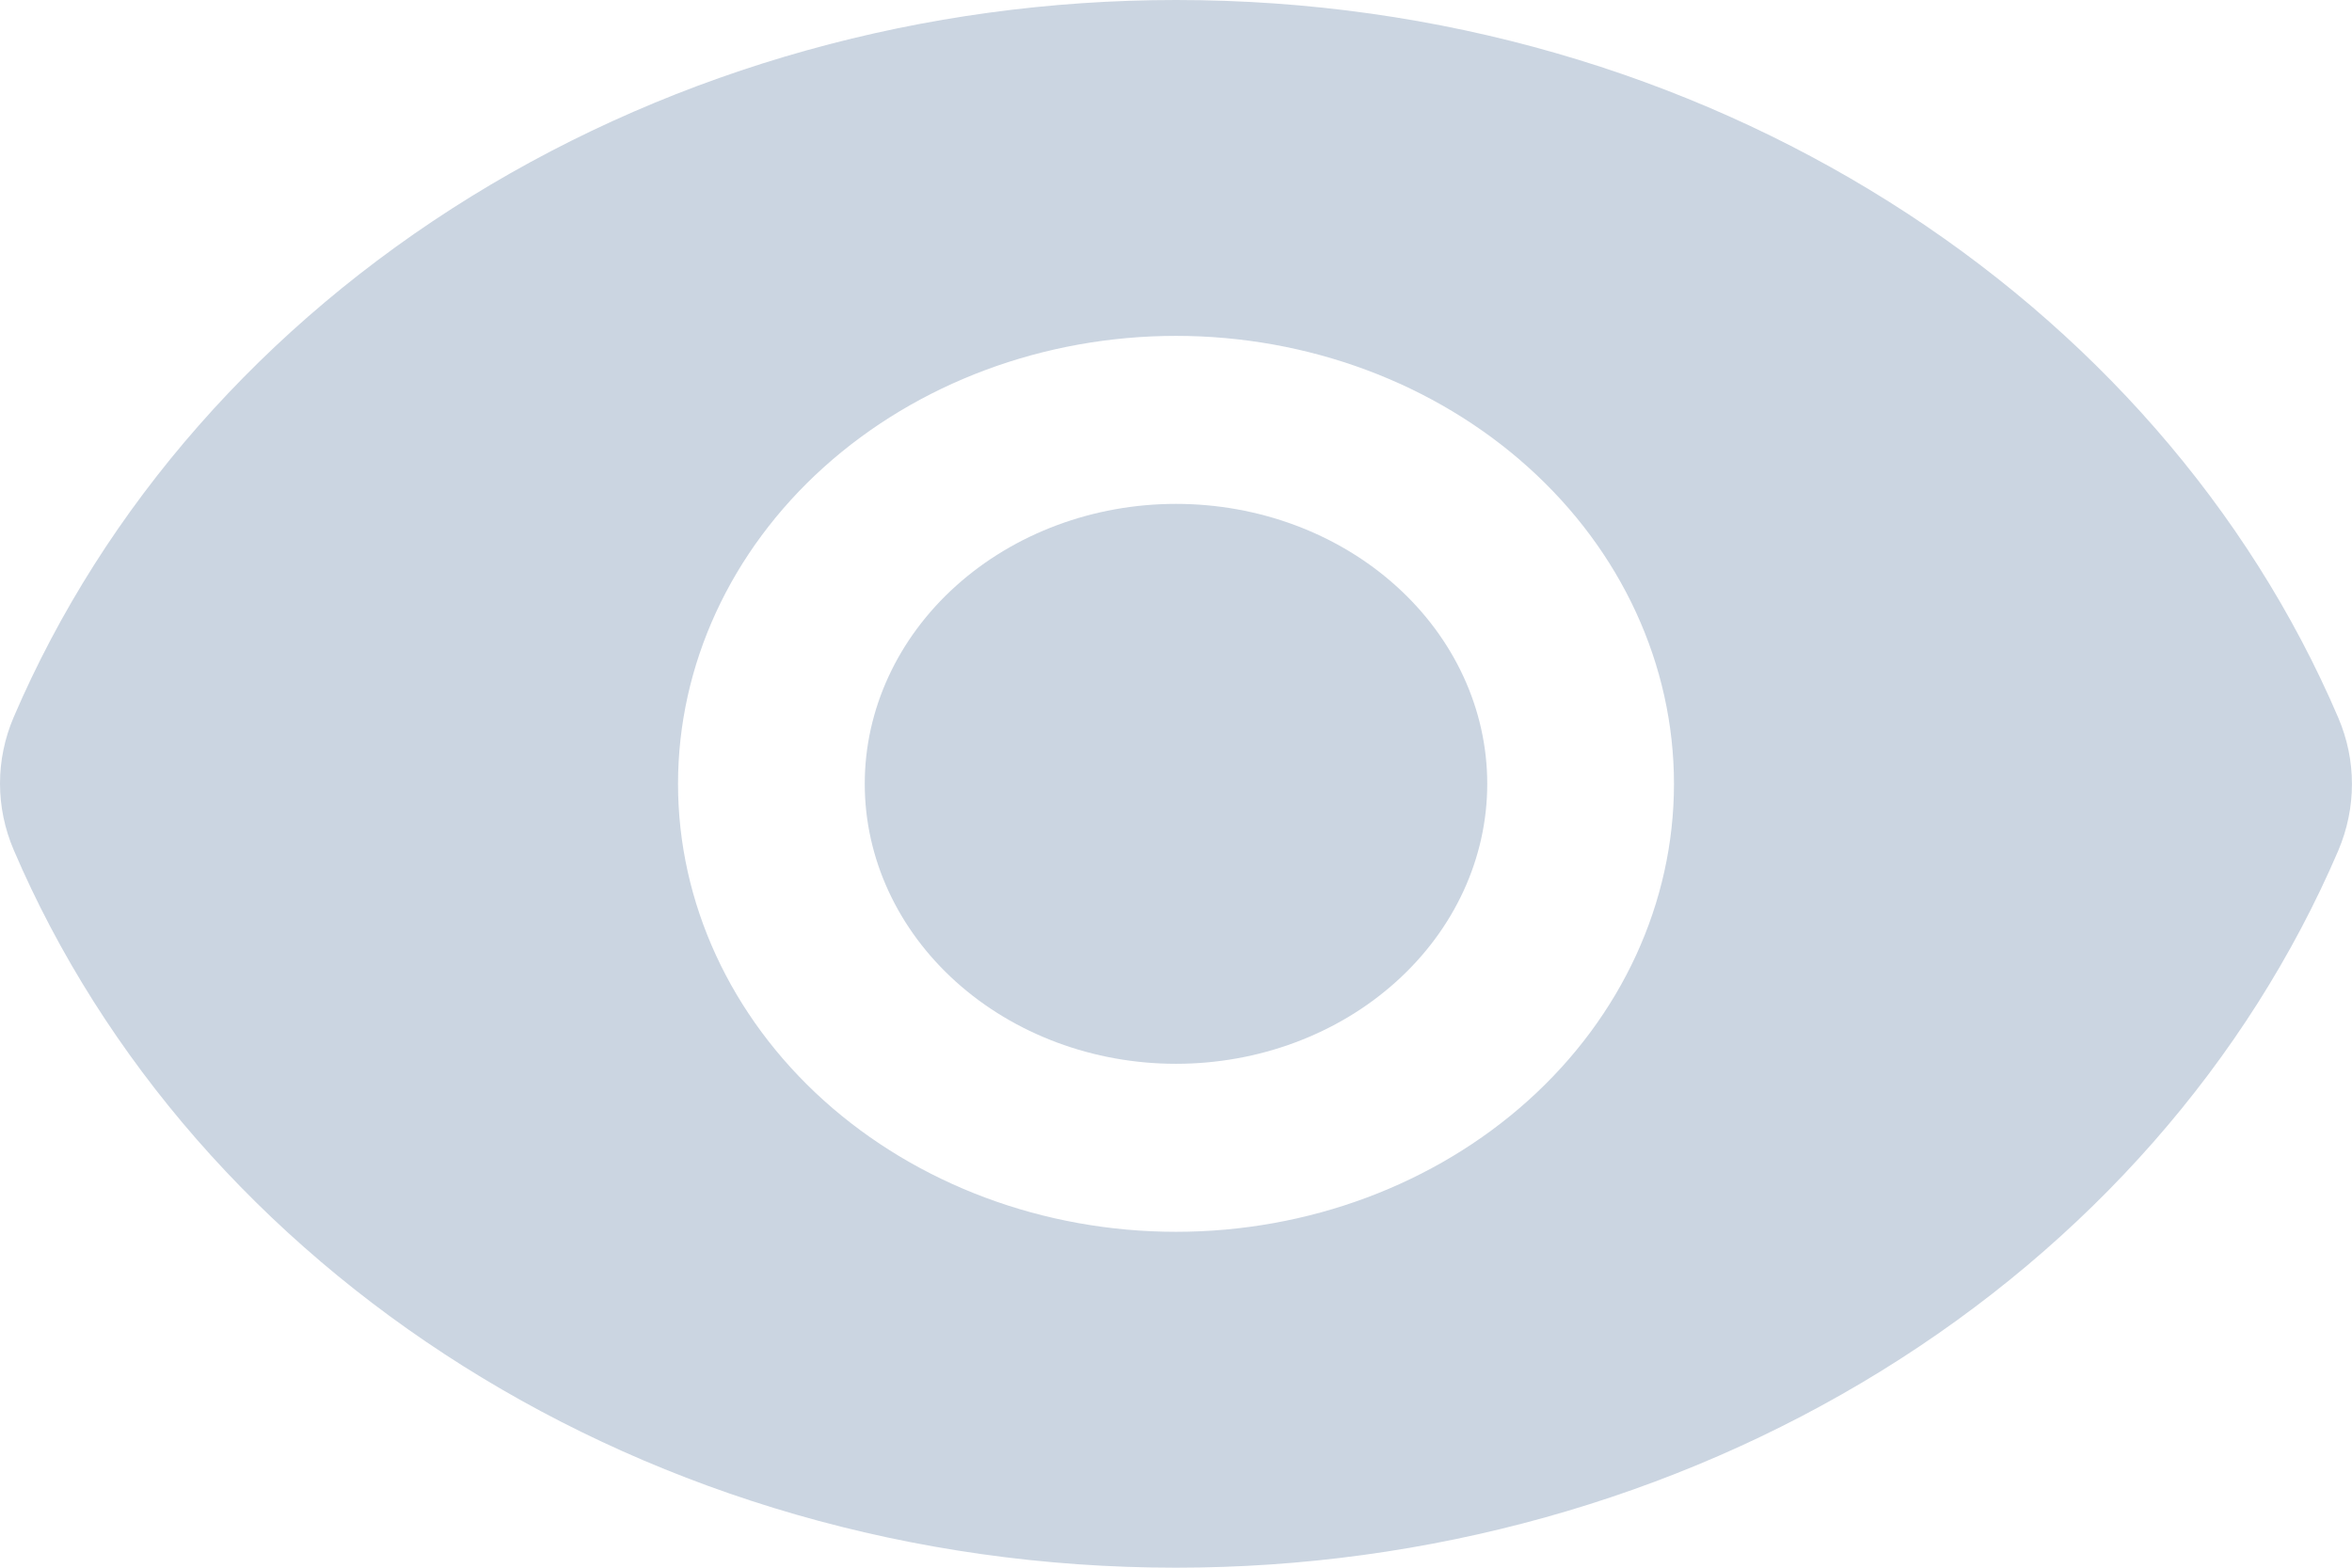
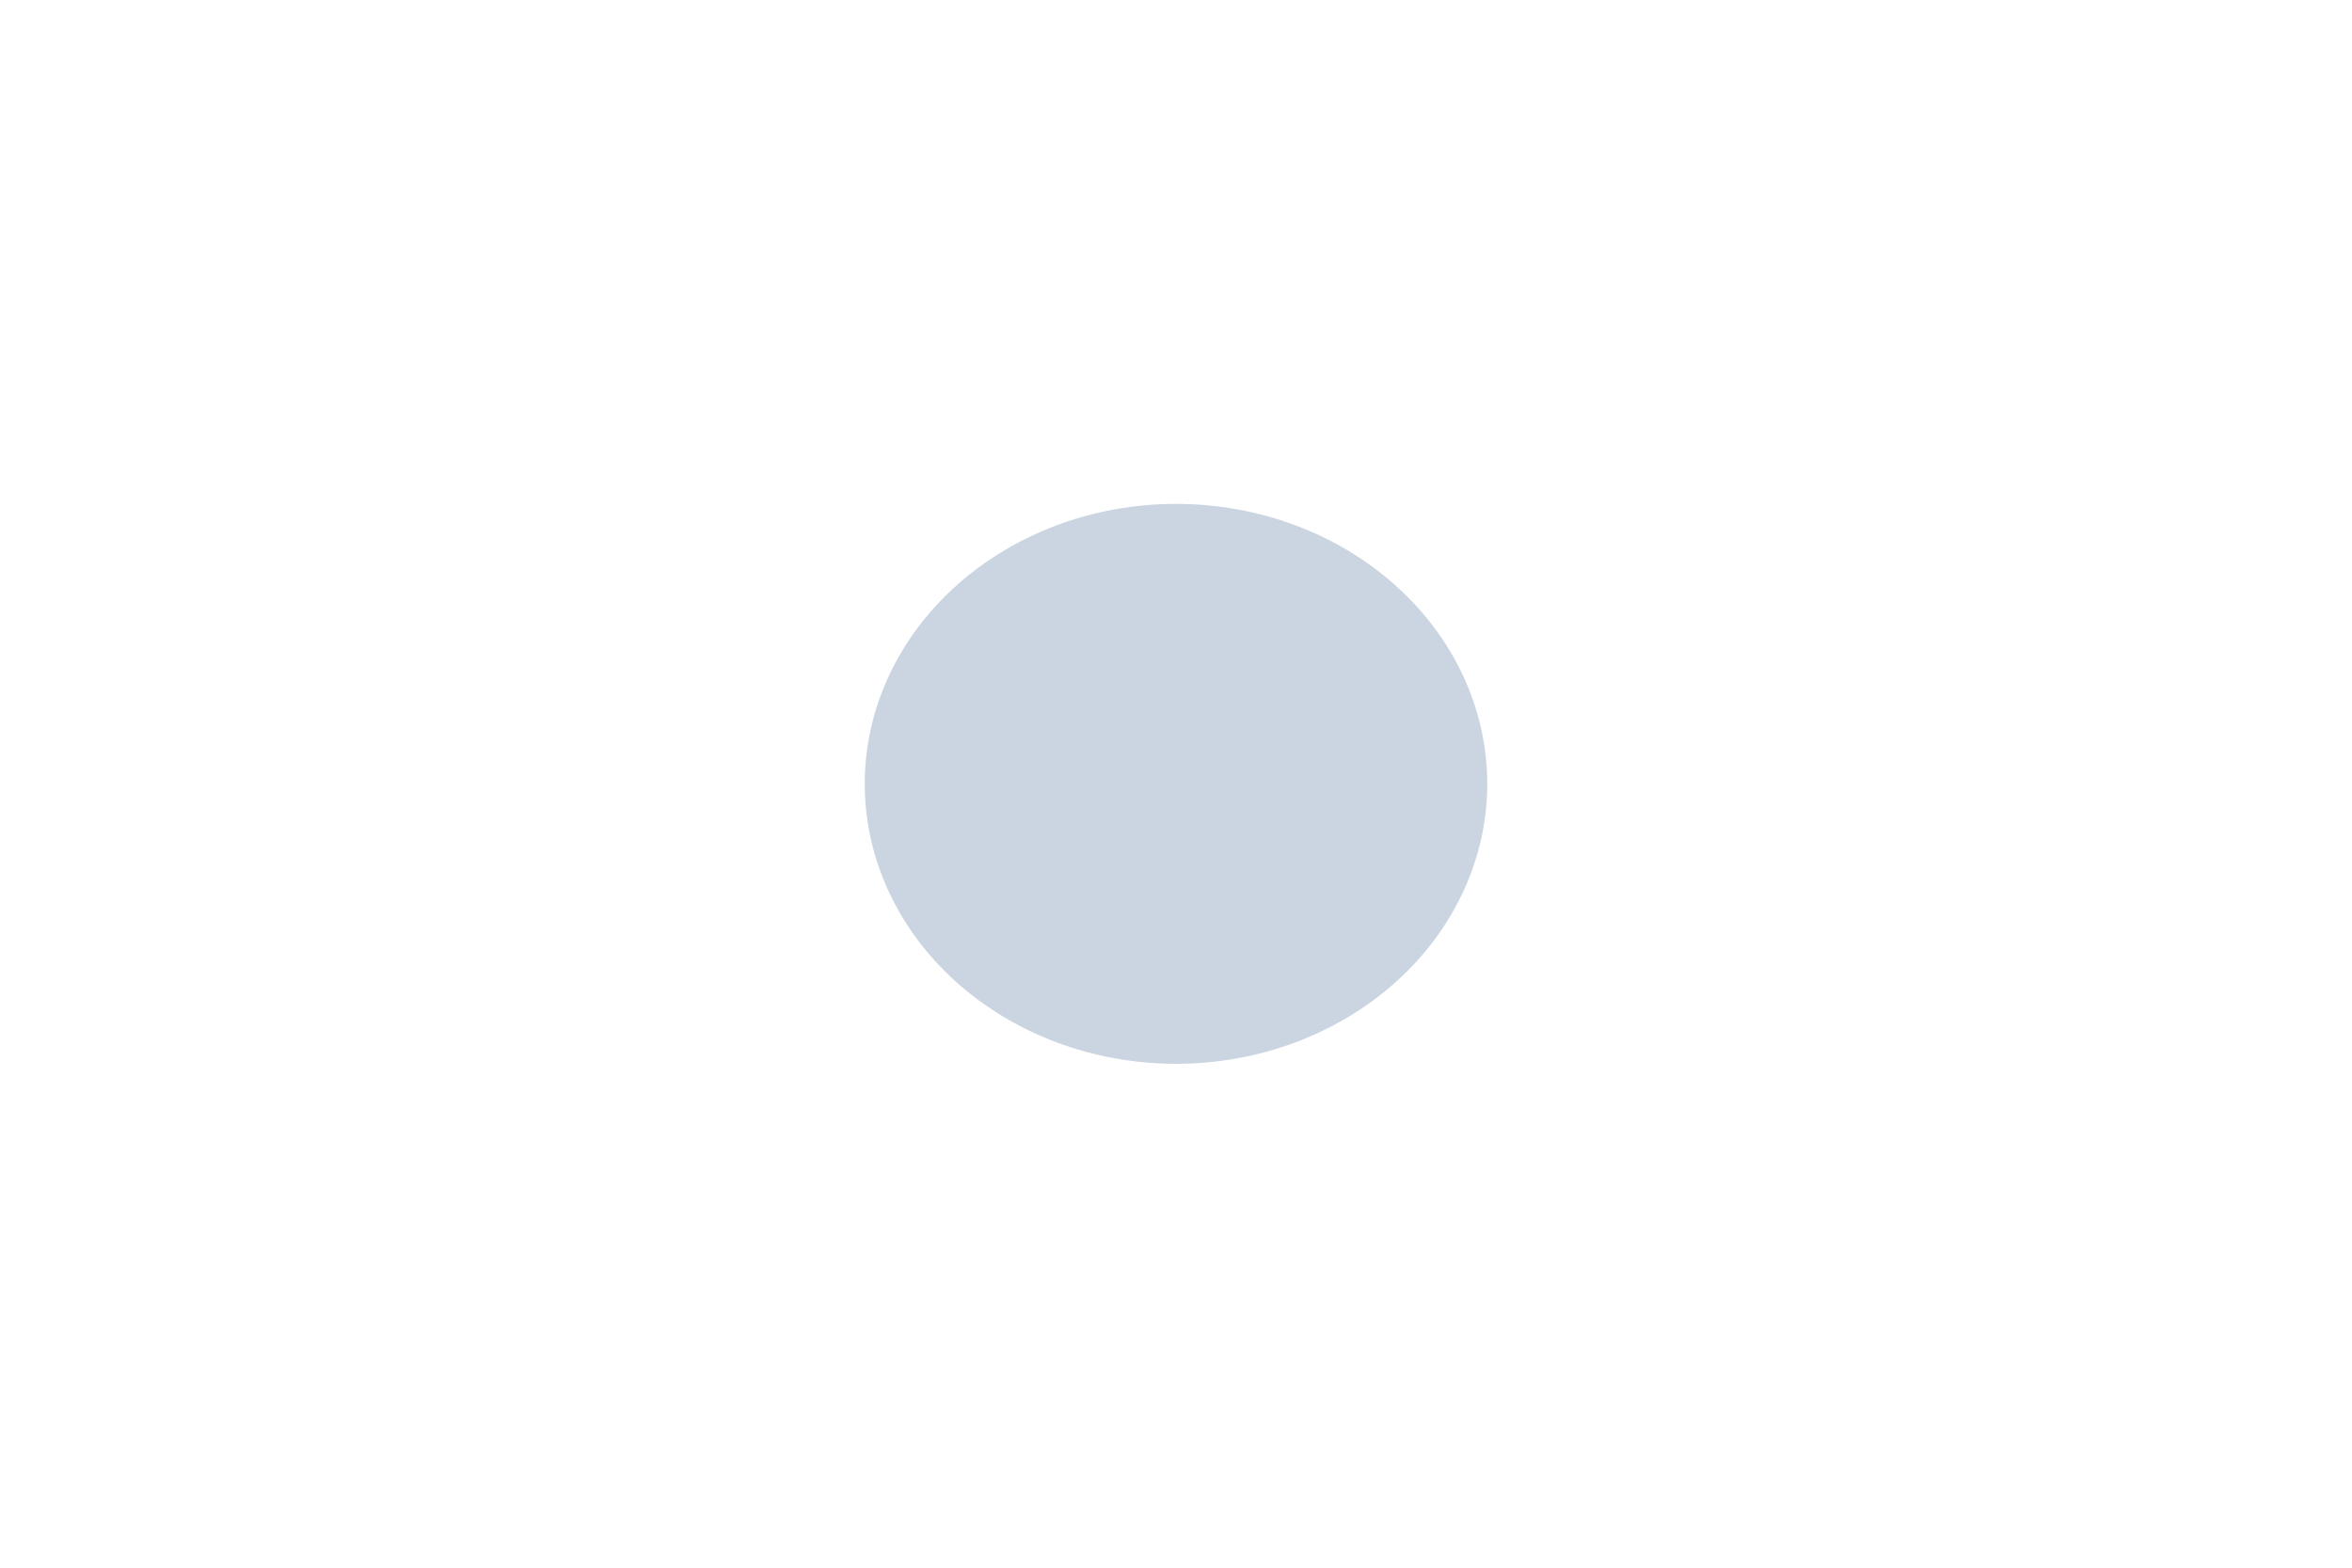
<svg xmlns="http://www.w3.org/2000/svg" width="18" height="12" viewBox="0 0 18 12" fill="none">
  <path d="M9 8.143C9.632 8.143 10.238 7.917 10.684 7.515C11.131 7.113 11.382 6.568 11.382 6C11.382 5.432 11.131 4.887 10.684 4.485C10.238 4.083 9.632 3.857 9 3.857C8.368 3.857 7.763 4.083 7.316 4.485C6.869 4.887 6.618 5.432 6.618 6C6.618 6.568 6.869 7.113 7.316 7.515C7.763 7.917 8.368 8.143 9 8.143Z" fill="#CBD5E1" />
-   <path fill-rule="evenodd" clip-rule="evenodd" d="M0.105 6.506C-0.035 6.179 -0.035 5.816 0.105 5.489C0.798 3.873 2.019 2.484 3.606 1.504C5.194 0.524 7.075 -0 9 2.05481e-07C13.056 2.05481e-07 16.52 2.28 17.895 5.494C18.035 5.821 18.034 6.183 17.895 6.511C17.202 8.127 15.982 9.516 14.394 10.496C12.806 11.476 10.926 12 9 12C4.944 12 1.48 9.72 0.105 6.506ZM12.811 6C12.811 6.909 12.41 7.781 11.695 8.424C10.98 9.067 10.011 9.429 9 9.429C7.989 9.429 7.02 9.067 6.305 8.424C5.591 7.781 5.189 6.909 5.189 6C5.189 5.091 5.591 4.219 6.305 3.576C7.02 2.933 7.989 2.571 9 2.571C10.011 2.571 10.98 2.933 11.695 3.576C12.41 4.219 12.811 5.091 12.811 6Z" fill="#CBD5E1" />
</svg>